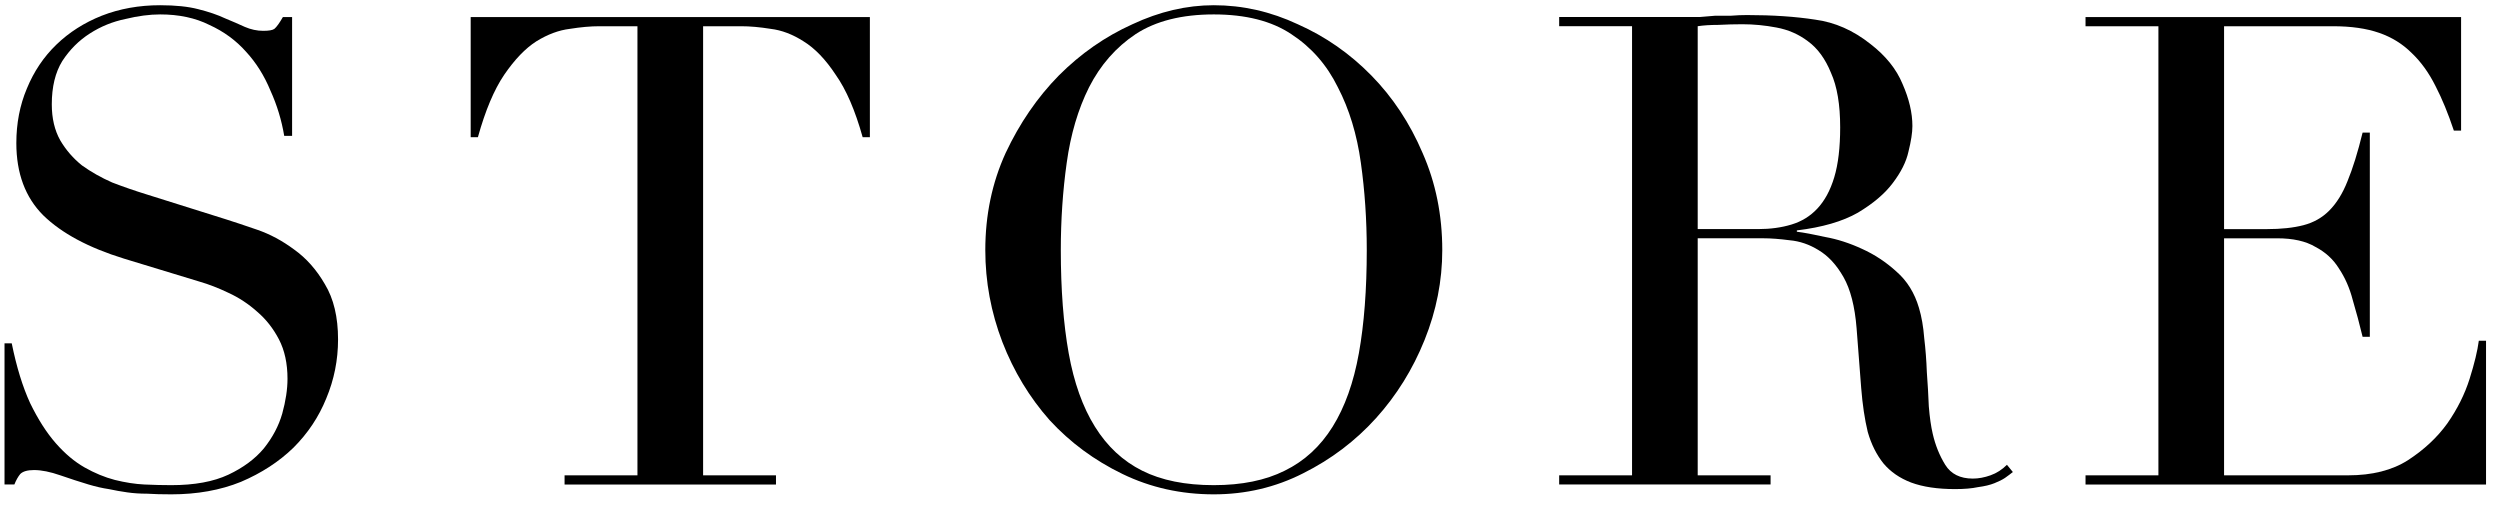
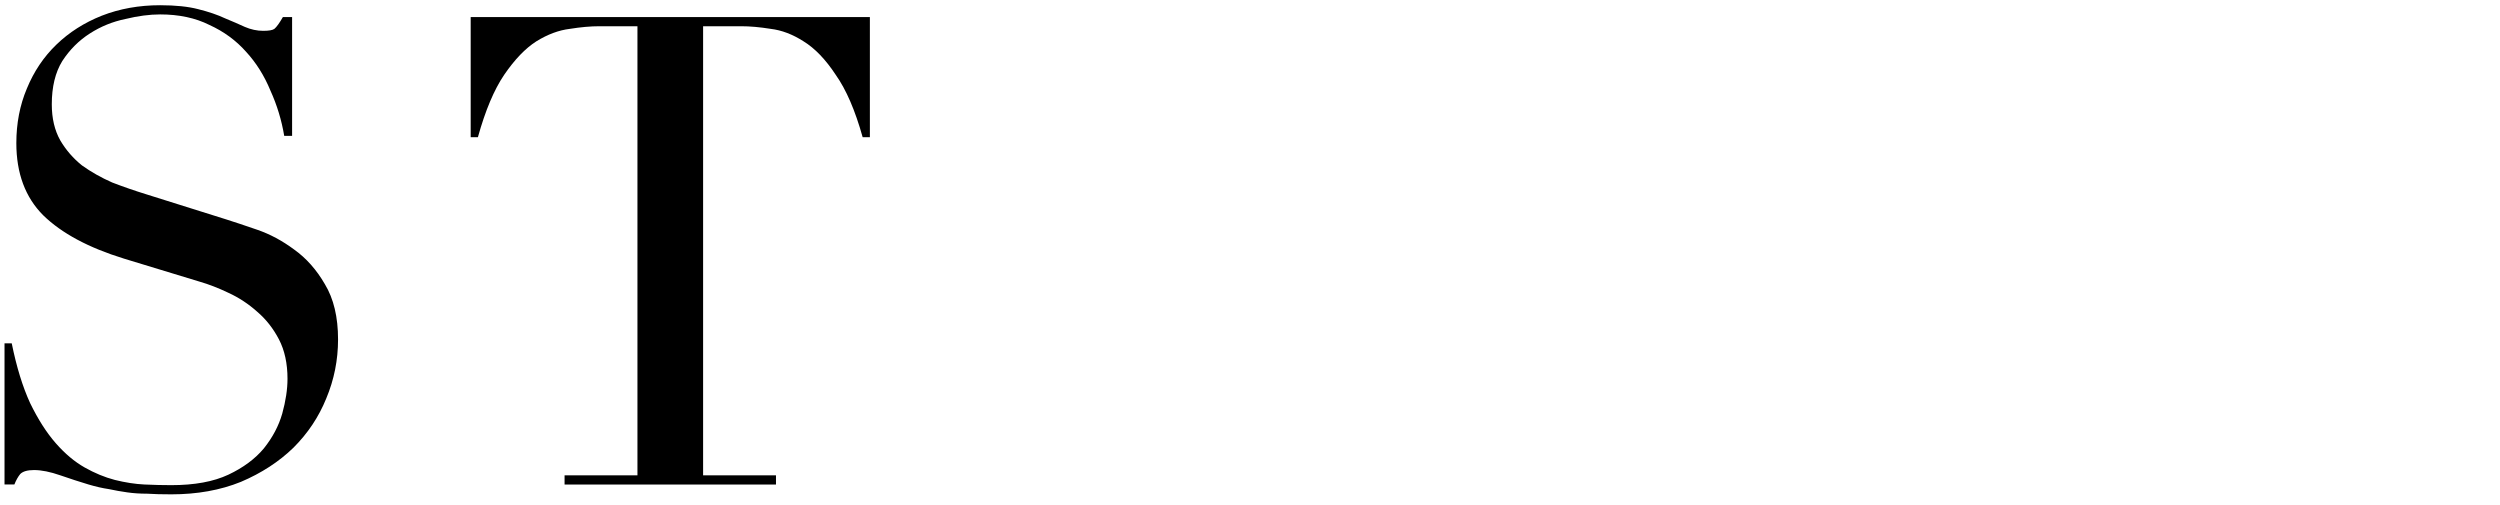
<svg xmlns="http://www.w3.org/2000/svg" width="99" height="20" viewBox="0 0 99 20" fill="none">
-   <path d="M82.587 18.823H85.473V1.039L82.587 1.039V0.675L97.459 0.675V5.173H97.173C96.948 4.497 96.705 3.907 96.445 3.405C96.185 2.885 95.873 2.451 95.509 2.105C95.145 1.741 94.712 1.472 94.209 1.299C93.706 1.125 93.1 1.039 92.389 1.039L88.073 1.039V9.073L89.763 9.073C90.335 9.073 90.82 9.021 91.219 8.917C91.618 8.813 91.956 8.622 92.233 8.345C92.528 8.05 92.77 7.66 92.961 7.175C93.169 6.672 93.368 6.031 93.559 5.251H93.845V13.337H93.559C93.438 12.834 93.308 12.349 93.169 11.881C93.048 11.413 92.866 10.997 92.623 10.633C92.398 10.269 92.086 9.983 91.687 9.775C91.306 9.549 90.803 9.437 90.179 9.437L88.073 9.437V18.823H92.987C93.94 18.823 94.729 18.623 95.353 18.225C95.994 17.809 96.514 17.323 96.913 16.769C97.312 16.197 97.606 15.607 97.797 15.001C97.988 14.394 98.109 13.891 98.161 13.493H98.447V19.187L82.587 19.187V18.823Z" fill="black" />
-   <path d="M67.229 9.072L69.621 9.072C70.106 9.072 70.549 9.012 70.947 8.89C71.346 8.769 71.684 8.561 71.961 8.266C72.256 7.954 72.481 7.538 72.637 7.018C72.793 6.498 72.871 5.84 72.871 5.042C72.871 4.141 72.75 3.422 72.507 2.884C72.282 2.33 71.978 1.914 71.597 1.636C71.233 1.359 70.817 1.177 70.349 1.09C69.898 1.004 69.448 0.96 68.997 0.96C68.685 0.96 68.365 0.969 68.035 0.986C67.723 0.986 67.454 1.004 67.229 1.038V9.072ZM61.743 18.822H64.629V1.038L61.743 1.038V0.674L66.683 0.674C66.891 0.674 67.099 0.674 67.307 0.674C67.515 0.657 67.723 0.64 67.931 0.622C68.139 0.622 68.347 0.622 68.555 0.622C68.763 0.605 68.971 0.596 69.179 0.596C70.202 0.596 71.103 0.657 71.883 0.778C72.663 0.882 73.391 1.203 74.067 1.74C74.674 2.208 75.099 2.737 75.341 3.326C75.601 3.916 75.731 4.47 75.731 4.99C75.731 5.25 75.679 5.588 75.575 6.004C75.489 6.403 75.281 6.819 74.951 7.252C74.639 7.668 74.18 8.058 73.573 8.422C72.966 8.769 72.16 9.003 71.155 9.124V9.176C71.433 9.211 71.805 9.28 72.273 9.384C72.758 9.471 73.244 9.627 73.729 9.852C74.232 10.078 74.691 10.381 75.107 10.762C75.523 11.126 75.818 11.603 75.991 12.192C76.095 12.539 76.165 12.938 76.199 13.388C76.251 13.822 76.286 14.272 76.303 14.74C76.338 15.208 76.364 15.659 76.381 16.092C76.416 16.526 76.468 16.89 76.537 17.184C76.641 17.635 76.806 18.042 77.031 18.406C77.257 18.77 77.621 18.952 78.123 18.952C78.349 18.952 78.582 18.909 78.825 18.822C79.068 18.736 79.284 18.597 79.475 18.406L79.709 18.692C79.623 18.762 79.519 18.84 79.397 18.926C79.293 18.996 79.154 19.065 78.981 19.134C78.808 19.204 78.591 19.256 78.331 19.29C78.088 19.342 77.785 19.368 77.421 19.368C76.728 19.368 76.147 19.282 75.679 19.108C75.228 18.935 74.865 18.684 74.587 18.354C74.31 18.008 74.102 17.592 73.963 17.106C73.842 16.604 73.755 16.023 73.703 15.364L73.521 12.998C73.452 12.132 73.278 11.456 73.001 10.97C72.724 10.485 72.394 10.13 72.013 9.904C71.649 9.679 71.268 9.549 70.869 9.514C70.471 9.462 70.124 9.436 69.829 9.436L67.229 9.436V18.822H70.115V19.186H61.743V18.822Z" fill="black" />
-   <path d="M42.008 9.905C42.008 11.464 42.112 12.825 42.32 13.986C42.528 15.148 42.874 16.119 43.36 16.898C43.845 17.678 44.469 18.259 45.232 18.64C45.994 19.022 46.939 19.212 48.066 19.212C49.175 19.212 50.111 19.022 50.874 18.64C51.654 18.259 52.286 17.678 52.772 16.898C53.257 16.119 53.604 15.148 53.812 13.986C54.02 12.825 54.124 11.464 54.124 9.905C54.124 8.709 54.046 7.556 53.89 6.447C53.734 5.32 53.43 4.323 52.98 3.457C52.546 2.573 51.931 1.871 51.134 1.351C50.354 0.831 49.331 0.571 48.066 0.571C46.8 0.571 45.769 0.831 44.972 1.351C44.192 1.871 43.576 2.573 43.126 3.457C42.692 4.323 42.398 5.32 42.242 6.447C42.086 7.556 42.008 8.709 42.008 9.905ZM39.018 9.905C39.018 8.518 39.286 7.235 39.824 6.057C40.378 4.878 41.08 3.855 41.93 2.989C42.796 2.122 43.767 1.446 44.842 0.961C45.916 0.458 46.991 0.207 48.066 0.207C49.21 0.207 50.319 0.458 51.394 0.961C52.486 1.446 53.456 2.122 54.306 2.989C55.155 3.855 55.831 4.878 56.334 6.057C56.854 7.235 57.114 8.518 57.114 9.905C57.114 11.118 56.88 12.305 56.412 13.466C55.944 14.628 55.302 15.659 54.488 16.561C53.673 17.462 52.711 18.19 51.602 18.744C50.51 19.299 49.331 19.576 48.066 19.576C46.766 19.576 45.561 19.308 44.452 18.77C43.342 18.233 42.38 17.523 41.566 16.639C40.768 15.737 40.144 14.706 39.694 13.544C39.243 12.366 39.018 11.152 39.018 9.905Z" fill="black" />
  <path d="M22.357 18.823H25.243L25.243 1.039L23.735 1.039C23.388 1.039 22.998 1.073 22.565 1.143C22.131 1.195 21.689 1.359 21.239 1.637C20.805 1.914 20.381 2.356 19.965 2.963C19.566 3.552 19.219 4.375 18.925 5.433H18.639V0.675L34.447 0.675V5.433H34.161C33.866 4.375 33.511 3.552 33.095 2.963C32.696 2.356 32.271 1.914 31.821 1.637C31.387 1.359 30.954 1.195 30.521 1.143C30.087 1.073 29.697 1.039 29.351 1.039L27.843 1.039L27.843 18.823L30.729 18.823V19.187L22.357 19.187V18.823Z" fill="black" />
  <path d="M0.179 13.597H0.465C0.655 14.533 0.898 15.321 1.193 15.963C1.505 16.604 1.843 17.133 2.207 17.549C2.571 17.965 2.952 18.285 3.351 18.511C3.749 18.736 4.148 18.901 4.547 19.005C4.963 19.108 5.353 19.169 5.717 19.186C6.098 19.204 6.453 19.212 6.783 19.212C7.701 19.212 8.455 19.074 9.045 18.797C9.634 18.519 10.102 18.172 10.449 17.756C10.795 17.323 11.038 16.864 11.177 16.378C11.315 15.876 11.385 15.416 11.385 15.001C11.385 14.394 11.272 13.874 11.047 13.441C10.821 13.007 10.535 12.643 10.189 12.348C9.842 12.037 9.461 11.785 9.045 11.595C8.646 11.404 8.265 11.257 7.901 11.152L4.911 10.242C3.507 9.809 2.441 9.237 1.713 8.527C1.002 7.816 0.647 6.863 0.647 5.667C0.647 4.887 0.785 4.167 1.063 3.509C1.34 2.833 1.73 2.252 2.233 1.767C2.735 1.281 3.333 0.9 4.027 0.623C4.737 0.345 5.509 0.207 6.341 0.207C6.947 0.207 7.45 0.259 7.849 0.363C8.265 0.467 8.62 0.588 8.915 0.727C9.209 0.848 9.469 0.961 9.695 1.065C9.937 1.169 10.18 1.221 10.423 1.221C10.648 1.221 10.795 1.195 10.865 1.143C10.951 1.073 11.064 0.917 11.203 0.675H11.567V5.381H11.255C11.151 4.757 10.969 4.159 10.709 3.587C10.466 2.997 10.145 2.486 9.747 2.053C9.348 1.602 8.863 1.247 8.291 0.987C7.736 0.709 7.086 0.571 6.341 0.571C5.925 0.571 5.465 0.631 4.963 0.753C4.46 0.857 3.992 1.047 3.559 1.325C3.125 1.602 2.761 1.966 2.467 2.417C2.189 2.867 2.051 3.439 2.051 4.133C2.051 4.687 2.163 5.164 2.389 5.563C2.614 5.944 2.9 6.273 3.247 6.551C3.611 6.811 4.009 7.036 4.443 7.227C4.893 7.4 5.344 7.556 5.795 7.695L8.941 8.683C9.27 8.787 9.686 8.925 10.189 9.099C10.691 9.272 11.177 9.532 11.645 9.879C12.13 10.225 12.537 10.684 12.867 11.257C13.213 11.829 13.387 12.556 13.387 13.441C13.387 14.255 13.231 15.035 12.919 15.78C12.624 16.509 12.191 17.159 11.619 17.73C11.047 18.285 10.353 18.736 9.539 19.082C8.724 19.412 7.805 19.576 6.783 19.576C6.419 19.576 6.098 19.568 5.821 19.55C5.543 19.55 5.283 19.533 5.041 19.498C4.798 19.464 4.555 19.421 4.313 19.369C4.07 19.334 3.801 19.273 3.507 19.186C3.16 19.082 2.787 18.961 2.389 18.823C1.99 18.684 1.643 18.614 1.349 18.614C1.089 18.614 0.907 18.666 0.803 18.77C0.716 18.875 0.638 19.013 0.569 19.186H0.179L0.179 13.597Z" fill="black" />
</svg>